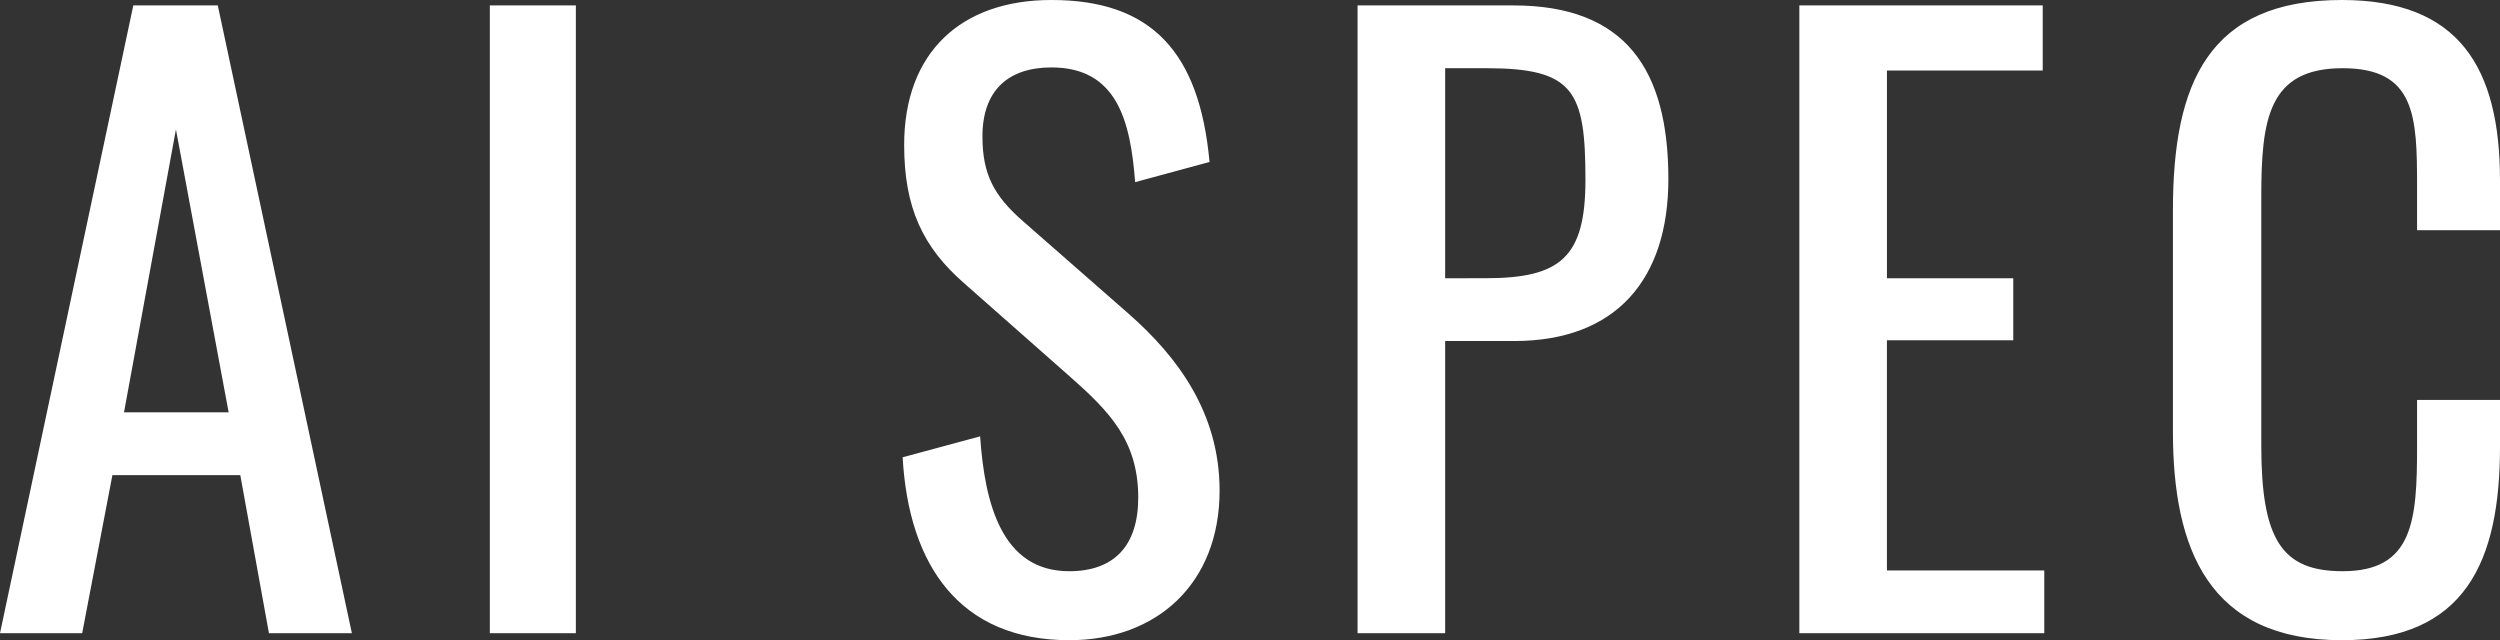
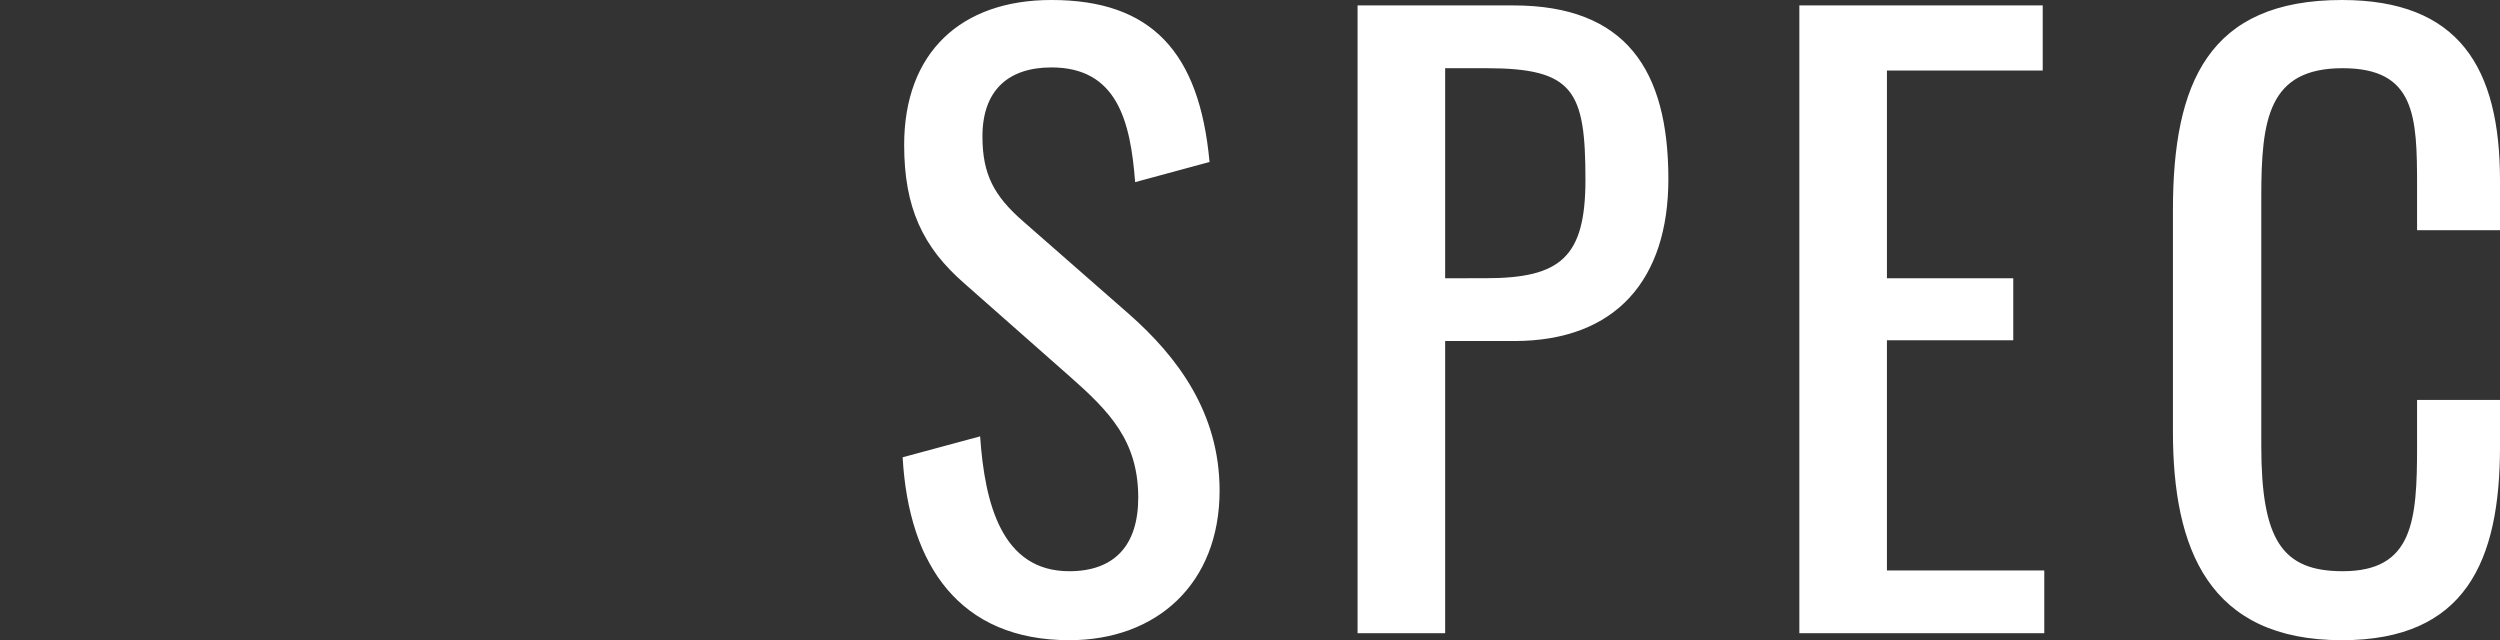
<svg xmlns="http://www.w3.org/2000/svg" height="137.116" viewBox="0 0 535.446 137.116" width="535.446">
  <rect x="0" y="0" width="535.446" height="137.116" fill="#333333" stroke="none" />
  <g fill="#fff">
-     <path d="m3.154 0h17.6l6.474-33.864h27.39l6.138 33.864h17.762l-28.718-134.46h-18.094zm26.56-47.31 11.122-60.59 11.288 60.59zm78.352 47.31h18.426v-134.46h-18.426z" transform="translate(-3.154 135.622)" />
    <path d="m42.164 1.494c18.758 0 32.2-12.118 32.2-32.038 0-16.766-9.13-28.718-19.256-37.682l-22.738-19.92c-6.308-5.478-8.8-10.126-8.8-18.26 0-9.794 5.478-14.774 14.774-14.774 13.944 0 16.932 11.288 17.928 24.568l15.936-4.316c-2.158-23.572-12.45-34.694-33.864-34.694-19.422 0-31.54 11.288-31.54 31.042 0 13.446 3.984 21.912 12.948 29.714l22.578 19.92c8.466 7.47 14.608 13.778 14.608 25.9 0 10.292-5.146 15.77-14.774 15.77-14.442 0-18.094-14.442-19.09-28.884l-16.6 4.482c1.326 23.236 12.284 39.172 35.69 39.172zm61.752-1.494h18.758v-62.582h14.774c21.912 0 33.034-13.28 33.034-34.694 0-23.406-9.13-37.184-33.2-37.184h-33.366zm18.758-76.028v-44.986h8.8c18.758 0 21.248 4.814 21.248 23.9 0 16.6-5.312 21.082-21.414 21.082zm75.862 76.028h52.456v-13.446h-33.7v-49.3h27.058v-13.28h-27.056v-44.488h33.366v-13.946h-52.124zm116.2 1.494c26.394 0 33.864-16.766 33.864-41.5v-9.96h-17.762v9.96c0 15.936-.83 26.726-15.936 26.726-12.948 0-17.43-6.64-17.43-26.892v-53.286c0-16.6 1.494-27.556 17.43-27.556 15.6 0 15.936 10.292 15.936 25.232v9.462h17.762v-10.624c0-24.236-8.8-38.678-33.864-38.678-28.552 0-36.188 17.762-36.188 44.986v47.476c-0 25.066 7.636 44.654 36.188 44.654z" transform="translate(186.846 135.622)" />
  </g>
</svg>